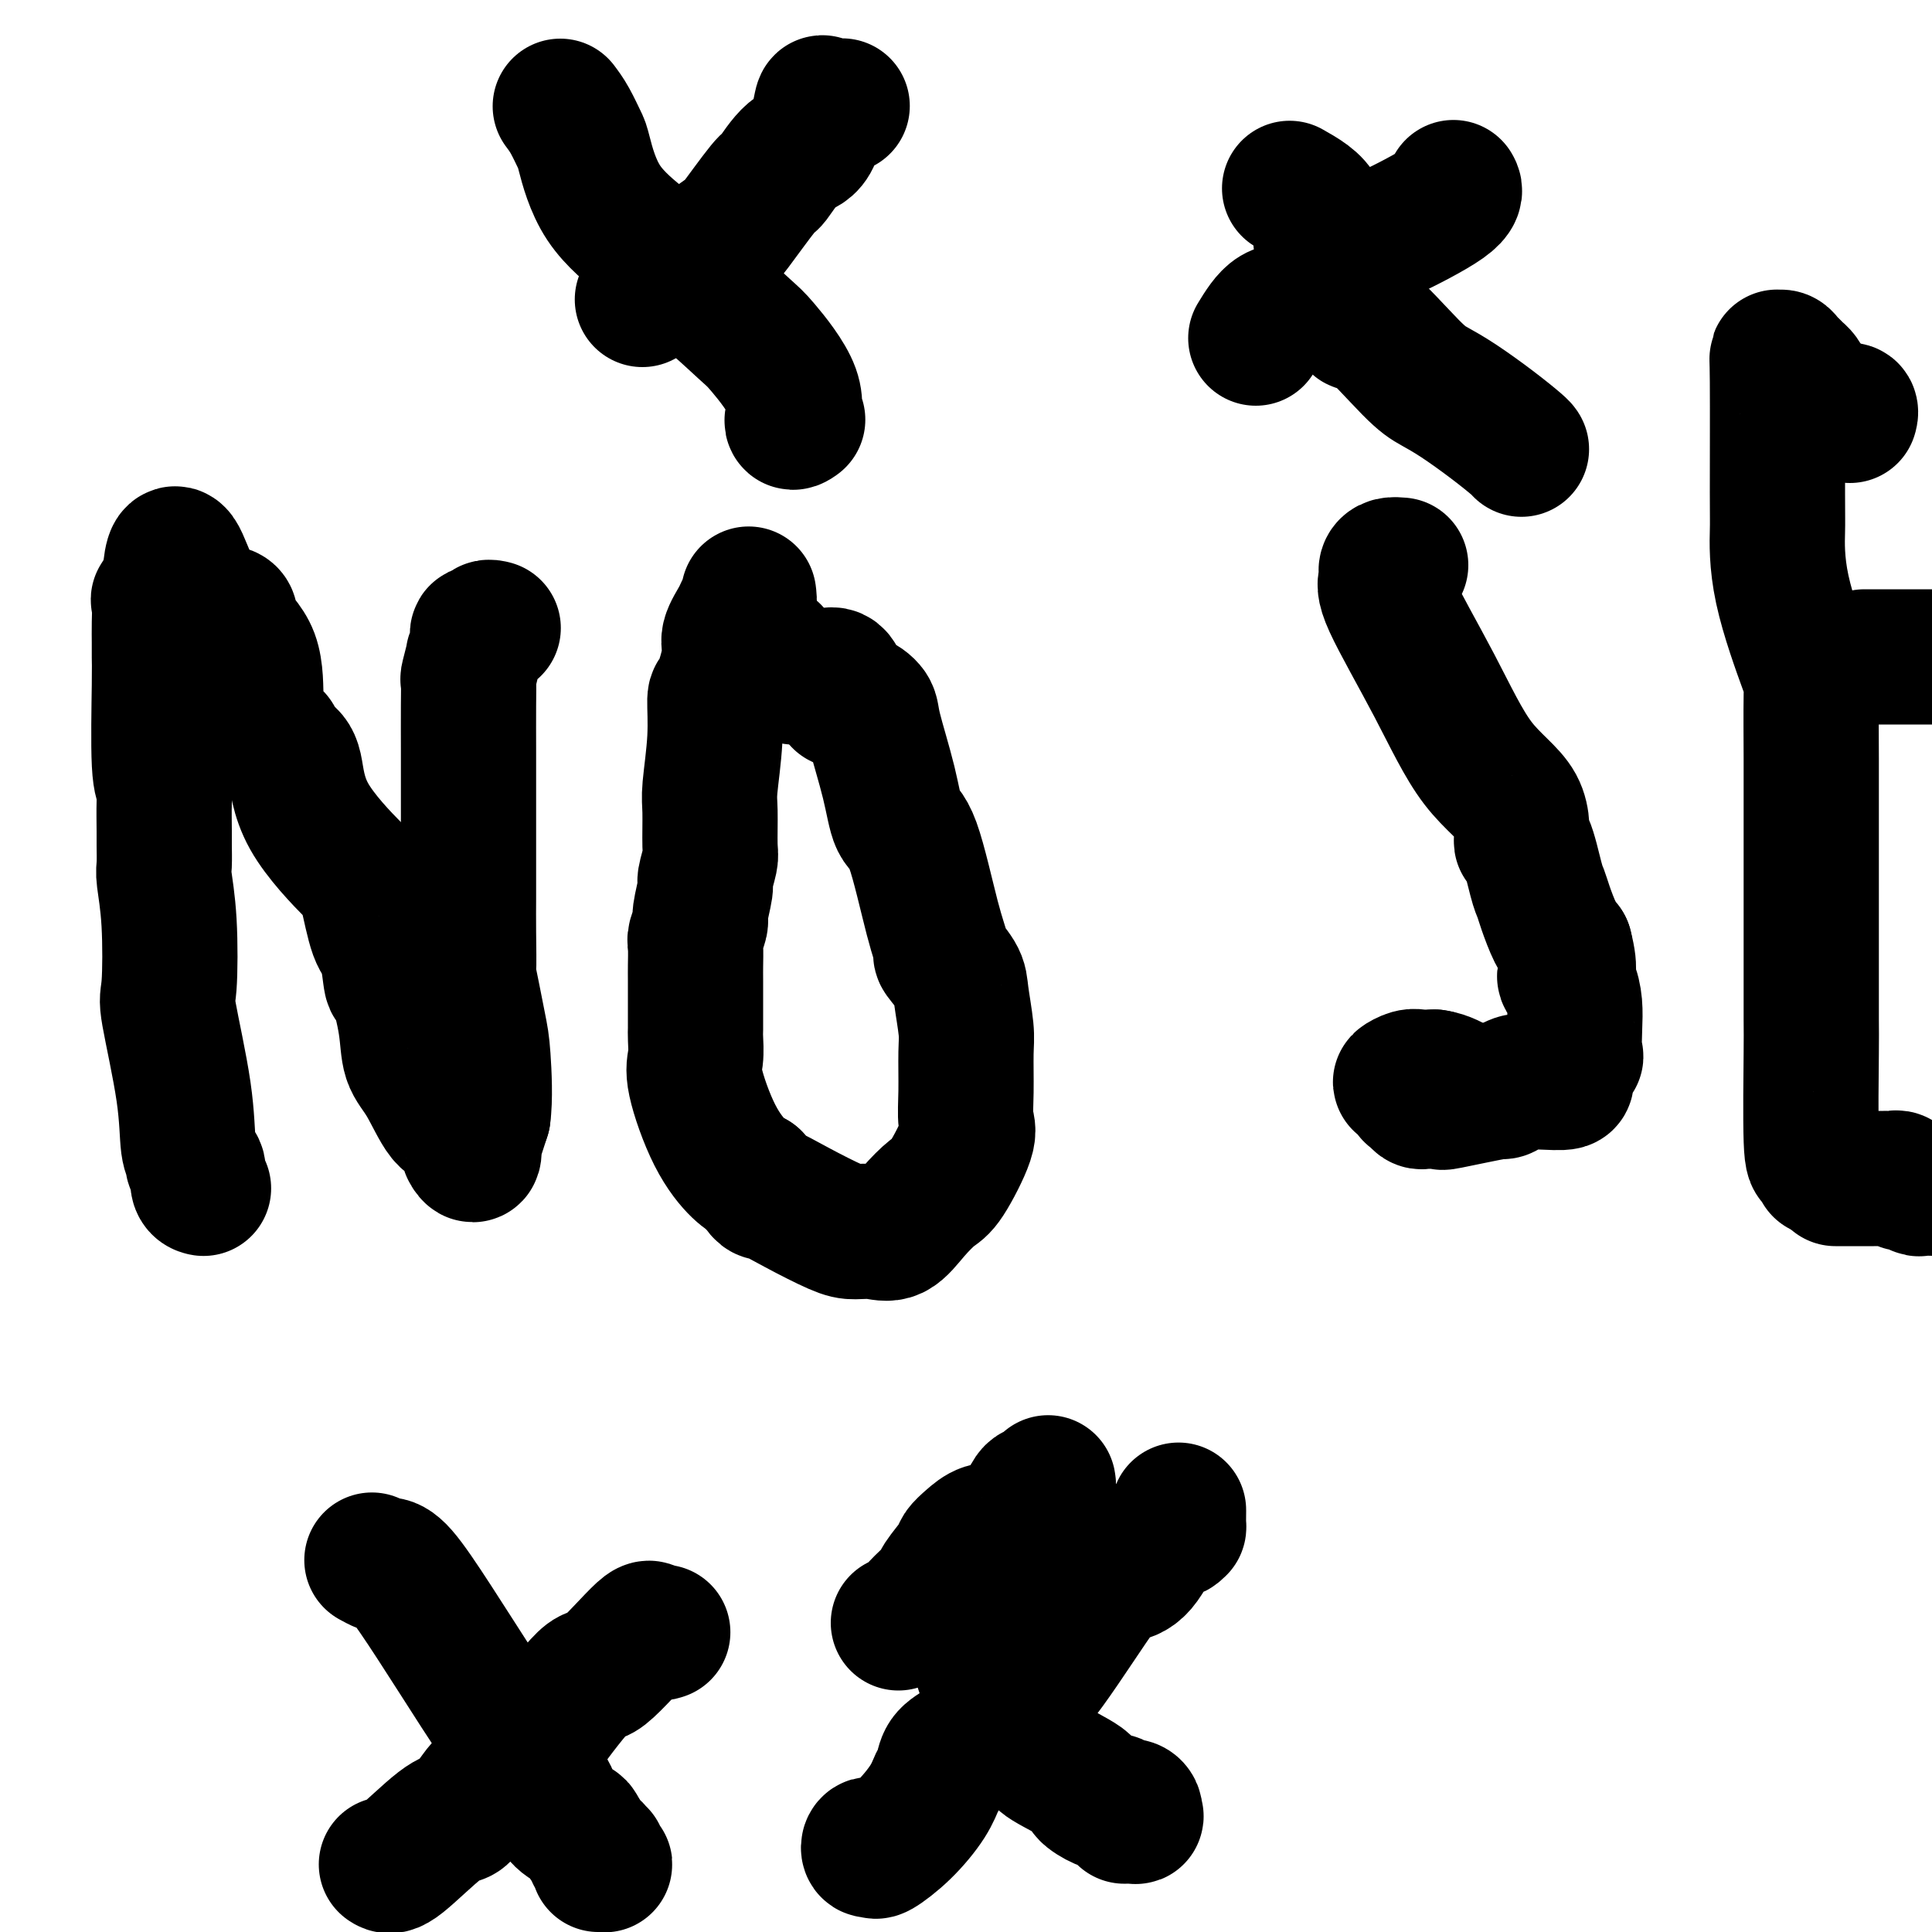
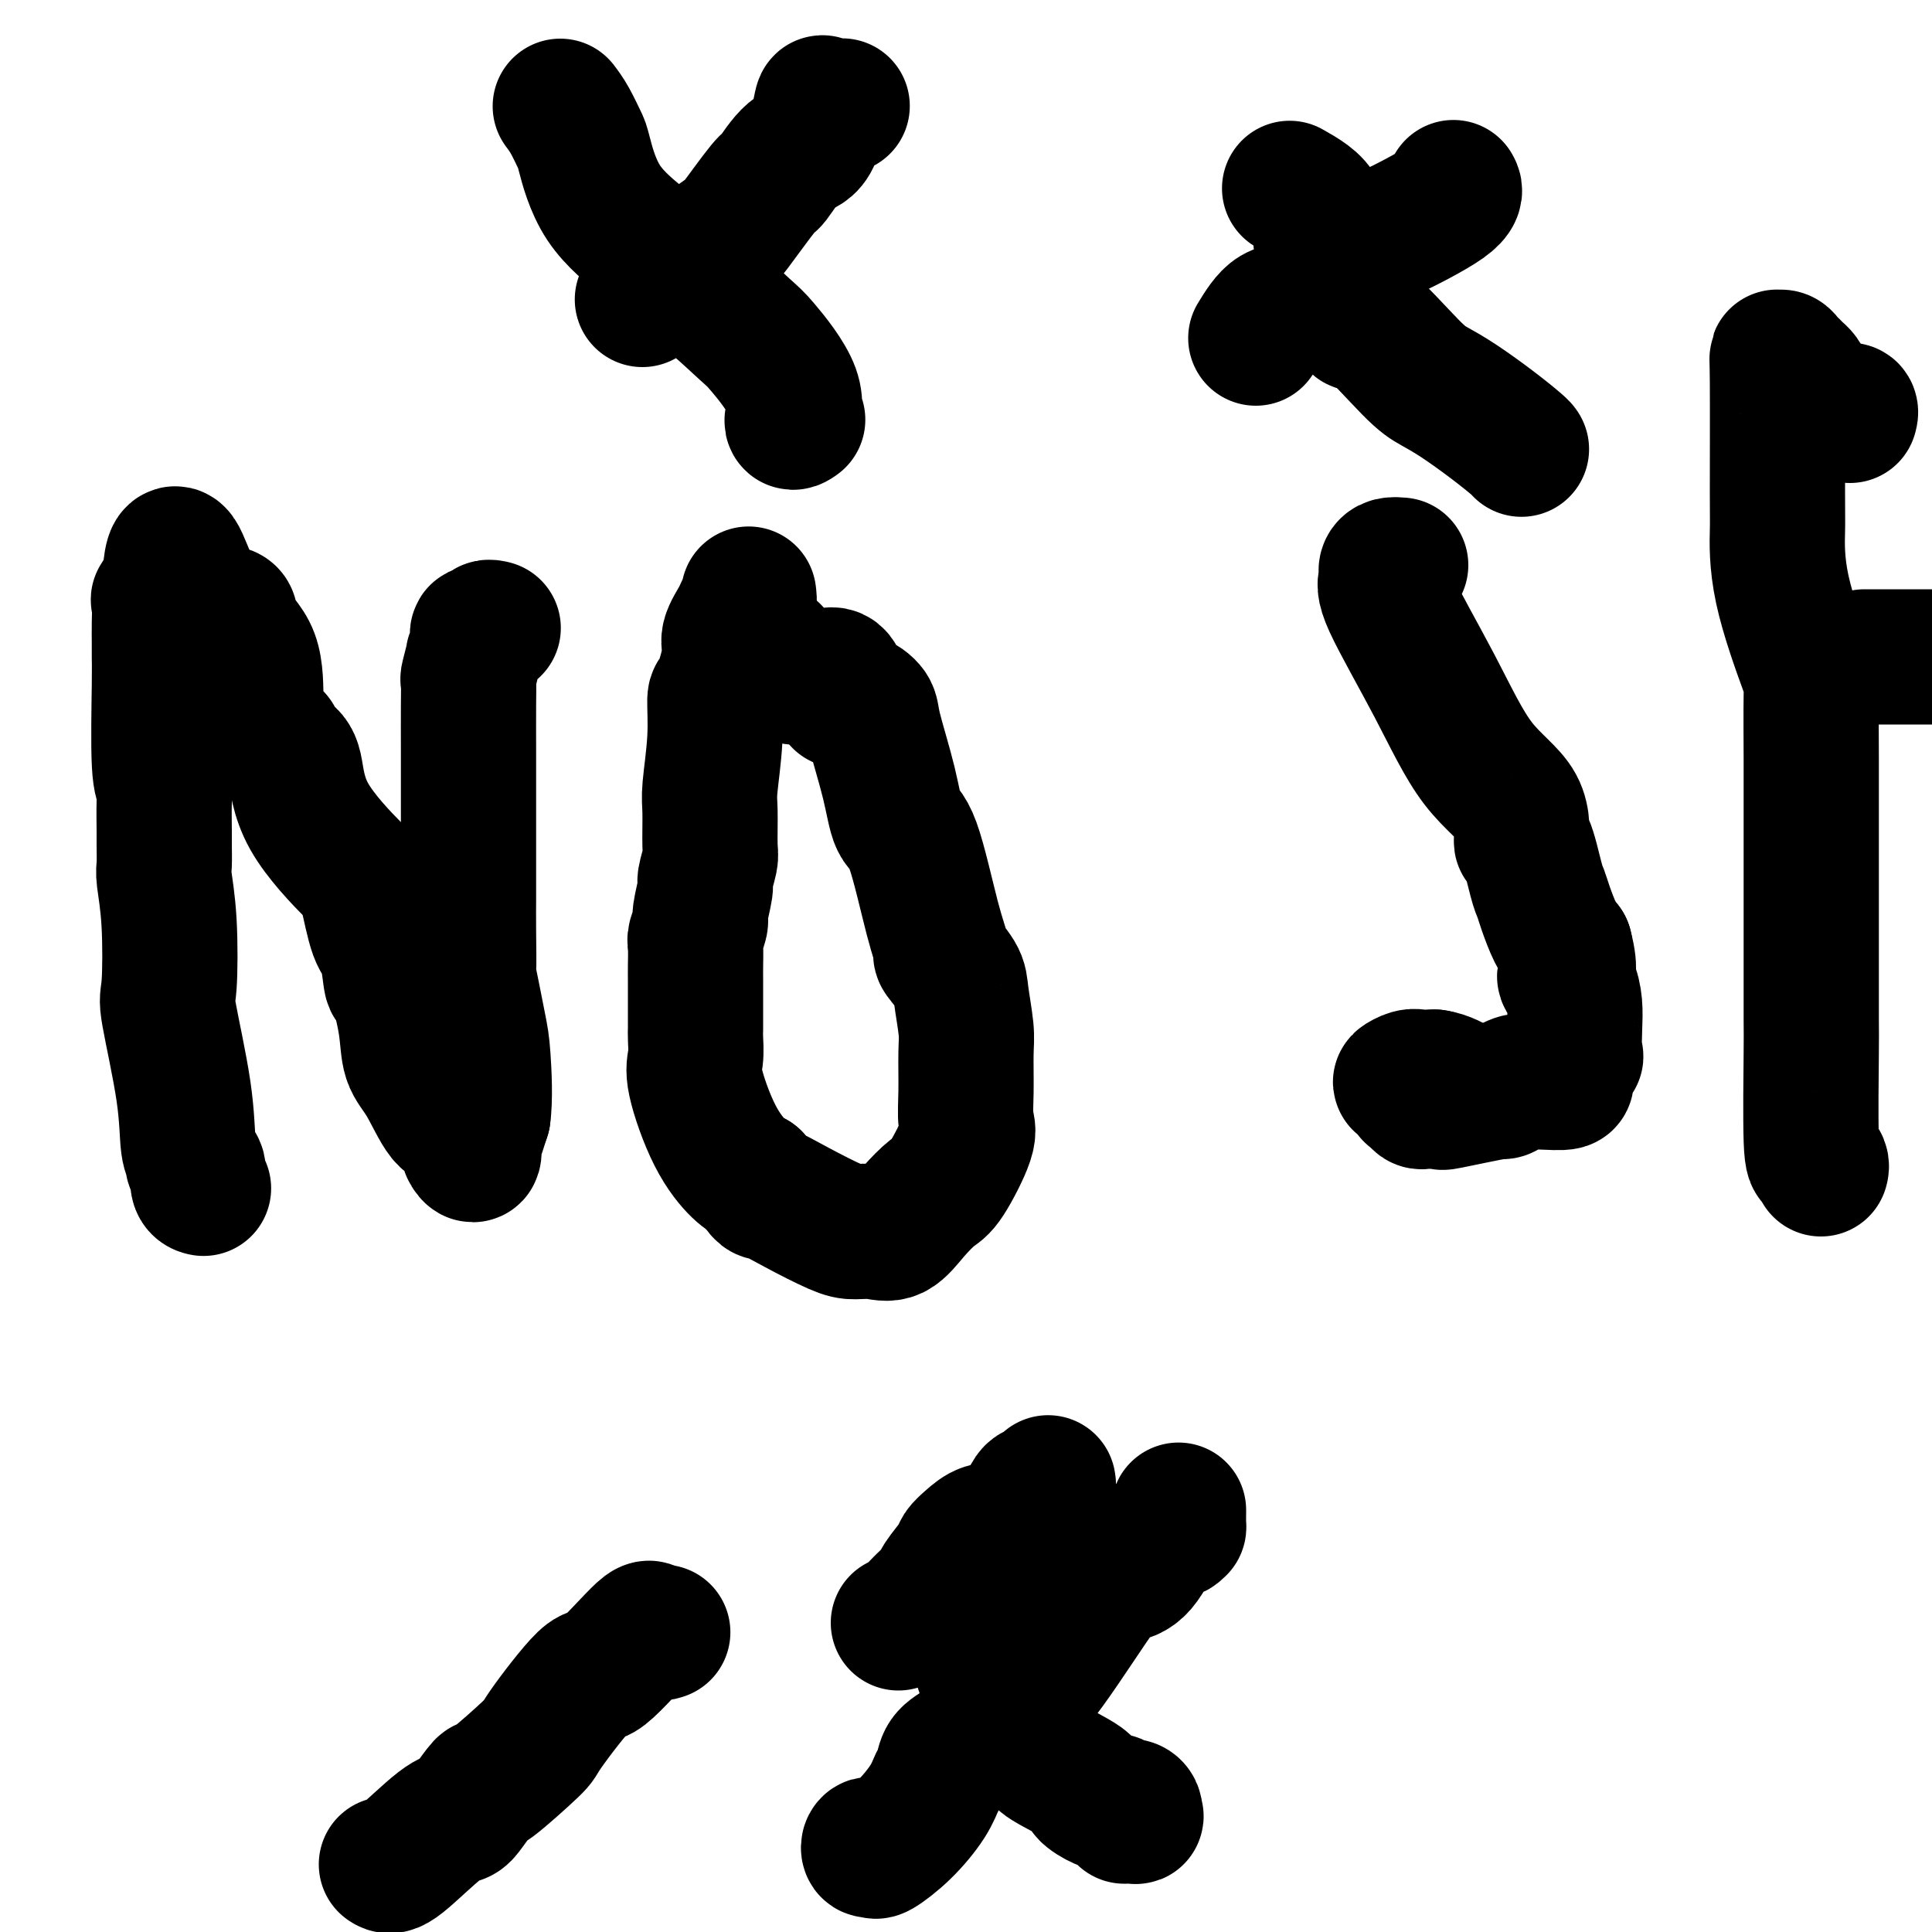
<svg xmlns="http://www.w3.org/2000/svg" viewBox="0 0 400 400" version="1.1">
  <g fill="none" stroke="#000000" stroke-width="28" stroke-linecap="round" stroke-linejoin="round">
    <path d="M42,246c0.122,0.029 0.244,0.058 0,0c-0.244,-0.058 -0.854,-0.202 -1,-1c-0.146,-0.798 0.170,-2.250 0,-3c-0.170,-0.750 -0.827,-0.797 -1,-1c-0.173,-0.203 0.139,-0.563 0,-1c-0.139,-0.437 -0.730,-0.953 -1,-3c-0.270,-2.047 -0.220,-5.627 -1,-11c-0.780,-5.373 -2.391,-12.540 -3,-16c-0.609,-3.460 -0.216,-3.214 0,-6c0.216,-2.786 0.254,-8.605 0,-13c-0.254,-4.395 -0.800,-7.365 -1,-9c-0.200,-1.635 -0.052,-1.933 0,-3c0.052,-1.067 0.010,-2.903 0,-4c-0.010,-1.097 0.011,-1.455 0,-3c-0.011,-1.545 -0.056,-4.276 0,-6c0.056,-1.724 0.211,-2.442 0,-3c-0.211,-0.558 -0.789,-0.956 -1,-5c-0.211,-4.044 -0.056,-11.735 0,-16c0.056,-4.265 0.013,-5.103 0,-6c-0.013,-0.897 0.004,-1.851 0,-3c-0.004,-1.149 -0.029,-2.493 0,-4c0.029,-1.507 0.111,-3.177 0,-4c-0.111,-0.823 -0.414,-0.798 0,-1c0.414,-0.202 1.547,-0.629 2,-1c0.453,-0.371 0.227,-0.685 0,-1" />
    <path d="M35,122c0.707,-13.885 2.476,-4.597 5,0c2.524,4.597 5.803,4.505 7,5c1.197,0.495 0.313,1.579 1,3c0.687,1.421 2.945,3.179 4,6c1.055,2.821 0.908,6.705 1,9c0.092,2.295 0.423,3.000 1,4c0.577,1.000 1.401,2.297 2,3c0.599,0.703 0.972,0.814 1,1c0.028,0.186 -0.290,0.446 0,1c0.290,0.554 1.187,1.401 2,2c0.813,0.599 1.540,0.949 2,3c0.460,2.051 0.651,5.803 3,10c2.349,4.197 6.857,8.839 9,11c2.143,2.161 1.922,1.842 2,2c0.078,0.158 0.453,0.792 1,3c0.547,2.208 1.264,5.989 2,8c0.736,2.011 1.491,2.253 2,4c0.509,1.747 0.771,4.998 1,6c0.229,1.002 0.424,-0.246 1,1c0.576,1.246 1.533,4.985 2,8c0.467,3.015 0.445,5.306 1,7c0.555,1.694 1.689,2.792 3,5c1.311,2.208 2.800,5.526 4,7c1.200,1.474 2.112,1.104 3,2c0.888,0.896 1.753,3.057 2,4c0.247,0.943 -0.124,0.667 0,1c0.124,0.333 0.745,1.275 1,1c0.255,-0.275 0.146,-1.766 0,-2c-0.146,-0.234 -0.327,0.790 0,0c0.327,-0.790 1.164,-3.395 2,-6" />
    <path d="M100,231c0.492,-3.387 0.223,-8.855 0,-12c-0.223,-3.145 -0.399,-3.967 -1,-7c-0.601,-3.033 -1.625,-8.277 -2,-10c-0.375,-1.723 -0.100,0.074 0,-1c0.100,-1.074 0.027,-5.019 0,-8c-0.027,-2.981 -0.007,-5.000 0,-7c0.007,-2.000 0.002,-3.983 0,-6c-0.002,-2.017 -0.001,-4.068 0,-5c0.001,-0.932 0.000,-0.744 0,-3c-0.000,-2.256 -0.001,-6.954 0,-10c0.001,-3.046 0.004,-4.440 0,-7c-0.004,-2.560 -0.016,-6.287 0,-9c0.016,-2.713 0.061,-4.410 0,-5c-0.061,-0.590 -0.229,-0.071 0,-1c0.229,-0.929 0.854,-3.306 1,-4c0.146,-0.694 -0.186,0.294 0,0c0.186,-0.294 0.891,-1.868 1,-3c0.109,-1.132 -0.377,-1.820 0,-2c0.377,-0.180 1.618,0.148 2,0c0.382,-0.148 -0.093,-0.772 0,-1c0.093,-0.228 0.756,-0.061 1,0c0.244,0.061 0.070,0.018 0,0c-0.070,-0.018 -0.035,-0.009 0,0" />
    <path d="M155,123c0.100,0.765 0.200,1.530 0,2c-0.200,0.470 -0.701,0.646 -1,1c-0.299,0.354 -0.396,0.888 -1,2c-0.604,1.112 -1.716,2.802 -2,4c-0.284,1.198 0.260,1.903 0,4c-0.260,2.097 -1.323,5.586 -2,7c-0.677,1.414 -0.966,0.753 -1,2c-0.034,1.247 0.188,4.401 0,8c-0.188,3.599 -0.787,7.644 -1,10c-0.213,2.356 -0.042,3.023 0,5c0.042,1.977 -0.045,5.265 0,7c0.045,1.735 0.223,1.916 0,3c-0.223,1.084 -0.848,3.071 -1,4c-0.152,0.929 0.170,0.799 0,2c-0.170,1.201 -0.830,3.733 -1,5c-0.170,1.267 0.151,1.270 0,2c-0.151,0.730 -0.772,2.186 -1,3c-0.228,0.814 -0.061,0.985 0,2c0.061,1.015 0.016,2.875 0,4c-0.016,1.125 -0.004,1.515 0,3c0.004,1.485 -0.002,4.064 0,6c0.002,1.936 0.011,3.229 0,4c-0.011,0.771 -0.043,1.018 0,2c0.043,0.982 0.161,2.697 0,4c-0.161,1.303 -0.600,2.195 0,5c0.600,2.805 2.238,7.525 4,11c1.762,3.475 3.646,5.707 5,7c1.354,1.293 2.177,1.646 3,2" />
    <path d="M156,244c2.288,3.652 2.008,2.782 3,3c0.992,0.218 3.255,1.526 6,3c2.745,1.474 5.973,3.116 8,4c2.027,0.884 2.854,1.011 4,1c1.146,-0.011 2.612,-0.161 4,0c1.388,0.161 2.699,0.632 4,0c1.301,-0.632 2.594,-2.369 4,-4c1.406,-1.631 2.927,-3.156 4,-4c1.073,-0.844 1.699,-1.006 3,-3c1.301,-1.994 3.278,-5.821 4,-8c0.722,-2.179 0.190,-2.709 0,-4c-0.190,-1.291 -0.037,-3.344 0,-6c0.037,-2.656 -0.040,-5.914 0,-8c0.040,-2.086 0.198,-3.001 0,-5c-0.198,-1.999 -0.751,-5.084 -1,-7c-0.249,-1.916 -0.195,-2.664 -1,-4c-0.805,-1.336 -2.471,-3.260 -3,-4c-0.529,-0.740 0.078,-0.295 0,-1c-0.078,-0.705 -0.841,-2.559 -2,-7c-1.159,-4.441 -2.715,-11.468 -4,-15c-1.285,-3.532 -2.300,-3.567 -3,-5c-0.700,-1.433 -1.085,-4.264 -2,-8c-0.915,-3.736 -2.360,-8.379 -3,-11c-0.640,-2.621 -0.475,-3.221 -1,-4c-0.525,-0.779 -1.741,-1.736 -3,-2c-1.259,-0.264 -2.560,0.164 -3,0c-0.440,-0.164 -0.018,-0.920 0,-2c0.018,-1.080 -0.366,-2.485 -1,-3c-0.634,-0.515 -1.517,-0.139 -2,0c-0.483,0.139 -0.567,0.040 -1,0c-0.433,-0.040 -1.217,-0.020 -2,0" />
    <path d="M168,140c-0.596,0.007 0.415,0.023 0,0c-0.415,-0.023 -2.255,-0.087 -3,0c-0.745,0.087 -0.396,0.324 -1,0c-0.604,-0.324 -2.162,-1.211 -3,-2c-0.838,-0.789 -0.956,-1.482 -1,-2c-0.044,-0.518 -0.012,-0.862 0,-1c0.012,-0.138 0.006,-0.069 0,0" />
    <path d="M290,117c-0.725,-0.064 -1.449,-0.129 -2,0c-0.551,0.129 -0.928,0.451 -1,1c-0.072,0.549 0.160,1.325 0,2c-0.160,0.675 -0.713,1.248 1,5c1.713,3.752 5.690,10.684 9,17c3.310,6.316 5.951,12.018 9,16c3.049,3.982 6.505,6.246 8,9c1.495,2.754 1.030,5.999 1,7c-0.030,1.001 0.376,-0.241 1,1c0.624,1.241 1.465,4.965 2,7c0.535,2.035 0.762,2.380 1,3c0.238,0.620 0.487,1.513 1,3c0.513,1.487 1.289,3.568 2,5c0.711,1.432 1.355,2.216 2,3" />
    <path d="M324,196c1.502,5.773 0.258,5.705 0,6c-0.258,0.295 0.469,0.952 1,2c0.531,1.048 0.866,2.486 1,4c0.134,1.514 0.068,3.103 0,5c-0.068,1.897 -0.138,4.102 0,5c0.138,0.898 0.485,0.490 0,1c-0.485,0.510 -1.803,1.940 -2,3c-0.197,1.060 0.726,1.751 0,2c-0.726,0.249 -3.100,0.057 -5,0c-1.900,-0.057 -3.326,0.021 -4,0c-0.674,-0.021 -0.596,-0.142 -1,0c-0.404,0.142 -1.290,0.546 -2,1c-0.710,0.454 -1.243,0.959 -1,1c0.243,0.041 1.264,-0.382 -1,0c-2.264,0.382 -7.811,1.567 -10,2c-2.189,0.433 -1.020,0.113 -1,0c0.020,-0.113 -1.109,-0.018 -2,0c-0.891,0.018 -1.545,-0.041 -2,0c-0.455,0.041 -0.710,0.183 -1,0c-0.290,-0.183 -0.616,-0.690 -1,-1c-0.384,-0.310 -0.826,-0.422 -1,-1c-0.174,-0.578 -0.079,-1.623 0,-2c0.079,-0.377 0.142,-0.087 0,0c-0.142,0.087 -0.488,-0.029 -1,0c-0.512,0.029 -1.189,0.204 -1,0c0.189,-0.204 1.243,-0.786 2,-1c0.757,-0.214 1.216,-0.061 2,0c0.784,0.061 1.892,0.031 3,0" />
    <path d="M297,223c2.200,0.289 4.200,1.511 5,2c0.800,0.489 0.400,0.244 0,0" />
    <path d="M377,242c0.083,-0.291 0.166,-0.582 0,-1c-0.166,-0.418 -0.580,-0.964 -1,-1c-0.420,-0.036 -0.845,0.439 -1,-4c-0.155,-4.439 -0.042,-13.790 0,-18c0.042,-4.210 0.011,-3.279 0,-7c-0.011,-3.721 -0.003,-12.094 0,-18c0.003,-5.906 0.001,-9.343 0,-12c-0.001,-2.657 -0.000,-4.532 0,-6c0.000,-1.468 -0.000,-2.527 0,-4c0.000,-1.473 0.001,-3.360 0,-5c-0.001,-1.640 -0.004,-3.035 0,-4c0.004,-0.965 0.015,-1.502 0,-5c-0.015,-3.498 -0.057,-9.957 0,-13c0.057,-3.043 0.212,-2.669 -1,-6c-1.212,-3.331 -3.790,-10.367 -5,-16c-1.210,-5.633 -1.053,-9.864 -1,-12c0.053,-2.136 0.003,-2.177 0,-8c-0.003,-5.823 0.041,-17.428 0,-23c-0.041,-5.572 -0.166,-5.112 0,-5c0.166,0.112 0.622,-0.126 1,0c0.378,0.126 0.679,0.614 1,1c0.321,0.386 0.662,0.671 1,1c0.338,0.329 0.672,0.704 1,1c0.328,0.296 0.649,0.513 1,1c0.351,0.487 0.733,1.244 1,2c0.267,0.756 0.418,1.511 1,2c0.582,0.489 1.595,0.711 2,1c0.405,0.289 0.203,0.644 0,1" />
    <path d="M377,84c2.541,1.769 4.394,1.192 5,1c0.606,-0.192 -0.033,0.000 0,0c0.033,0.000 0.740,-0.192 1,0c0.260,0.192 0.074,0.769 0,1c-0.074,0.231 -0.037,0.115 0,0" />
    <path d="M386,136c0.245,0.000 0.490,0.000 1,0c0.510,0.000 1.287,0.000 2,0c0.713,0.000 1.364,-0.000 2,0c0.636,0.000 1.256,0.000 2,0c0.744,0.000 1.612,0.000 2,0c0.388,0.000 0.297,0.000 1,0c0.703,0.000 2.201,0.000 3,0c0.799,0.000 0.900,0.000 1,0" />
-     <path d="M380,244c0.335,0.000 0.670,0.000 1,0c0.330,-0.000 0.654,-0.000 1,0c0.346,0.000 0.712,0.000 1,0c0.288,-0.000 0.497,-0.000 1,0c0.503,0.000 1.301,0.000 2,0c0.699,-0.000 1.301,-0.001 2,0c0.699,0.001 1.497,0.004 2,0c0.503,-0.004 0.711,-0.016 1,0c0.289,0.016 0.659,0.061 1,0c0.341,-0.061 0.654,-0.226 1,0c0.346,0.226 0.725,0.845 1,1c0.275,0.155 0.445,-0.154 1,0c0.555,0.154 1.496,0.772 2,1c0.504,0.228 0.573,0.065 1,0c0.427,-0.065 1.214,-0.033 2,0" />
-     <path d="M77,323c0.782,0.427 1.565,0.855 2,1c0.435,0.145 0.523,0.008 1,0c0.477,-0.008 1.343,0.113 3,2c1.657,1.887 4.103,5.540 7,10c2.897,4.460 6.243,9.727 9,14c2.757,4.273 4.923,7.552 6,9c1.077,1.448 1.064,1.067 1,2c-0.064,0.933 -0.178,3.182 1,5c1.178,1.818 3.649,3.206 5,4c1.351,0.794 1.584,0.994 2,2c0.416,1.006 1.016,2.819 2,4c0.984,1.181 2.354,1.732 3,2c0.646,0.268 0.569,0.253 1,1c0.431,0.747 1.368,2.255 2,3c0.632,0.745 0.957,0.725 1,1c0.043,0.275 -0.198,0.844 0,1c0.198,0.156 0.834,-0.102 1,0c0.166,0.102 -0.138,0.563 0,1c0.138,0.437 0.716,0.849 1,1c0.284,0.151 0.272,0.040 0,0c-0.272,-0.040 -0.804,-0.011 -1,0c-0.196,0.011 -0.056,0.003 0,0c0.056,-0.003 0.028,-0.002 0,0" />
    <path d="M80,386c0.474,0.316 0.947,0.633 3,-1c2.053,-1.633 5.684,-5.215 8,-7c2.316,-1.785 3.315,-1.771 4,-2c0.685,-0.229 1.055,-0.700 2,-2c0.945,-1.300 2.463,-3.430 3,-4c0.537,-0.570 0.091,0.419 2,-1c1.909,-1.419 6.172,-5.248 8,-7c1.828,-1.752 1.220,-1.429 3,-4c1.780,-2.571 5.949,-8.038 8,-10c2.051,-1.962 1.986,-0.421 4,-2c2.014,-1.579 6.109,-6.280 8,-8c1.891,-1.720 1.579,-0.461 2,0c0.421,0.461 1.575,0.124 2,0c0.425,-0.124 0.121,-0.035 0,0c-0.121,0.035 -0.061,0.018 0,0" />
    <path d="M199,334c0.333,0.690 0.666,1.380 1,2c0.334,0.620 0.670,1.171 1,2c0.330,0.829 0.653,1.937 1,3c0.347,1.063 0.717,2.083 1,3c0.283,0.917 0.479,1.733 1,3c0.521,1.267 1.366,2.987 2,4c0.634,1.013 1.056,1.319 2,2c0.944,0.681 2.409,1.737 3,3c0.591,1.263 0.310,2.732 1,4c0.690,1.268 2.353,2.333 3,3c0.647,0.667 0.278,0.935 2,2c1.722,1.065 5.536,2.927 7,4c1.464,1.073 0.578,1.358 1,2c0.422,0.642 2.154,1.640 3,2c0.846,0.360 0.808,0.082 1,0c0.192,-0.082 0.616,0.033 1,0c0.384,-0.033 0.729,-0.215 1,0c0.271,0.215 0.467,0.828 1,1c0.533,0.172 1.403,-0.098 2,0c0.597,0.098 0.920,0.562 1,1c0.080,0.438 -0.082,0.849 0,1c0.082,0.151 0.407,0.041 0,0c-0.407,-0.041 -1.545,-0.012 -2,0c-0.455,0.012 -0.228,0.006 0,0" />
    <path d="M186,336c0.595,-0.165 1.189,-0.331 2,-1c0.811,-0.669 1.838,-1.842 3,-3c1.162,-1.158 2.460,-2.302 3,-3c0.540,-0.698 0.321,-0.951 1,-2c0.679,-1.049 2.255,-2.894 3,-4c0.745,-1.106 0.658,-1.472 1,-2c0.342,-0.528 1.112,-1.219 2,-2c0.888,-0.781 1.894,-1.654 3,-2c1.106,-0.346 2.312,-0.167 3,0c0.688,0.167 0.856,0.322 1,0c0.144,-0.322 0.263,-1.122 1,-2c0.737,-0.878 2.092,-1.833 3,-3c0.908,-1.167 1.368,-2.547 2,-3c0.632,-0.453 1.437,0.022 2,0c0.563,-0.022 0.883,-0.542 1,-1c0.117,-0.458 0.032,-0.854 0,-1c-0.032,-0.146 -0.009,-0.042 0,0c0.009,0.042 0.005,0.021 0,0" />
    <path d="M181,382c-0.392,-0.119 -0.784,-0.238 -1,0c-0.216,0.238 -0.255,0.833 0,1c0.255,0.167 0.803,-0.095 1,0c0.197,0.095 0.042,0.546 1,0c0.958,-0.546 3.029,-2.089 5,-4c1.971,-1.911 3.843,-4.189 5,-6c1.157,-1.811 1.598,-3.153 2,-4c0.402,-0.847 0.765,-1.198 1,-2c0.235,-0.802 0.342,-2.055 1,-3c0.658,-0.945 1.865,-1.584 4,-3c2.135,-1.416 5.197,-3.611 8,-6c2.803,-2.389 5.348,-4.974 9,-10c3.652,-5.026 8.411,-12.494 11,-16c2.589,-3.506 3.009,-3.049 4,-3c0.991,0.049 2.553,-0.309 4,-2c1.447,-1.691 2.780,-4.713 4,-6c1.220,-1.287 2.327,-0.839 3,-1c0.673,-0.161 0.912,-0.933 1,-1c0.088,-0.067 0.023,0.570 0,0c-0.023,-0.570 -0.006,-2.346 0,-3c0.006,-0.654 0.002,-0.187 0,0c-0.002,0.187 -0.001,0.093 0,0" />
    <path d="M116,22c0.632,0.841 1.265,1.681 2,3c0.735,1.319 1.573,3.116 2,4c0.427,0.884 0.443,0.854 1,3c0.557,2.146 1.656,6.467 4,10c2.344,3.533 5.934,6.277 8,8c2.066,1.723 2.608,2.423 4,4c1.392,1.577 3.636,4.030 5,5c1.364,0.970 1.849,0.457 4,2c2.151,1.543 5.967,5.142 8,7c2.033,1.858 2.282,1.976 4,4c1.718,2.024 4.904,5.955 6,9c1.096,3.045 0.103,5.204 0,6c-0.103,0.796 0.685,0.227 1,0c0.315,-0.227 0.158,-0.114 0,0" />
    <path d="M133,62c0.540,-0.854 1.080,-1.708 4,-4c2.920,-2.292 8.219,-6.021 11,-8c2.781,-1.979 3.044,-2.208 3,-2c-0.044,0.208 -0.395,0.854 1,-1c1.395,-1.854 4.535,-6.208 6,-8c1.465,-1.792 1.255,-1.023 2,-2c0.745,-0.977 2.445,-3.702 4,-5c1.555,-1.298 2.964,-1.171 4,-3c1.036,-1.829 1.700,-5.614 2,-7c0.300,-1.386 0.234,-0.373 1,0c0.766,0.373 2.362,0.107 3,0c0.638,-0.107 0.319,-0.053 0,0" />
    <path d="M267,39c2.596,1.465 5.193,2.931 6,5c0.807,2.069 -0.174,4.743 1,8c1.174,3.257 4.505,7.099 6,10c1.495,2.901 1.156,4.862 1,5c-0.156,0.138 -0.129,-1.545 2,0c2.129,1.545 6.360,6.319 9,9c2.640,2.681 3.688,3.268 5,4c1.312,0.732 2.887,1.608 5,3c2.113,1.392 4.762,3.301 7,5c2.238,1.699 4.064,3.188 5,4c0.936,0.812 0.982,0.946 1,1c0.018,0.054 0.009,0.027 0,0" />
    <path d="M260,70c1.261,-2.060 2.522,-4.120 4,-5c1.478,-0.880 3.174,-0.580 4,-1c0.826,-0.420 0.782,-1.561 2,-3c1.218,-1.439 3.697,-3.176 5,-4c1.303,-0.824 1.431,-0.736 3,-2c1.569,-1.264 4.578,-3.880 6,-5c1.422,-1.120 1.258,-0.743 4,-2c2.742,-1.257 8.392,-4.146 11,-6c2.608,-1.854 2.174,-2.673 2,-3c-0.174,-0.327 -0.087,-0.164 0,0" />
  </g>
</svg>